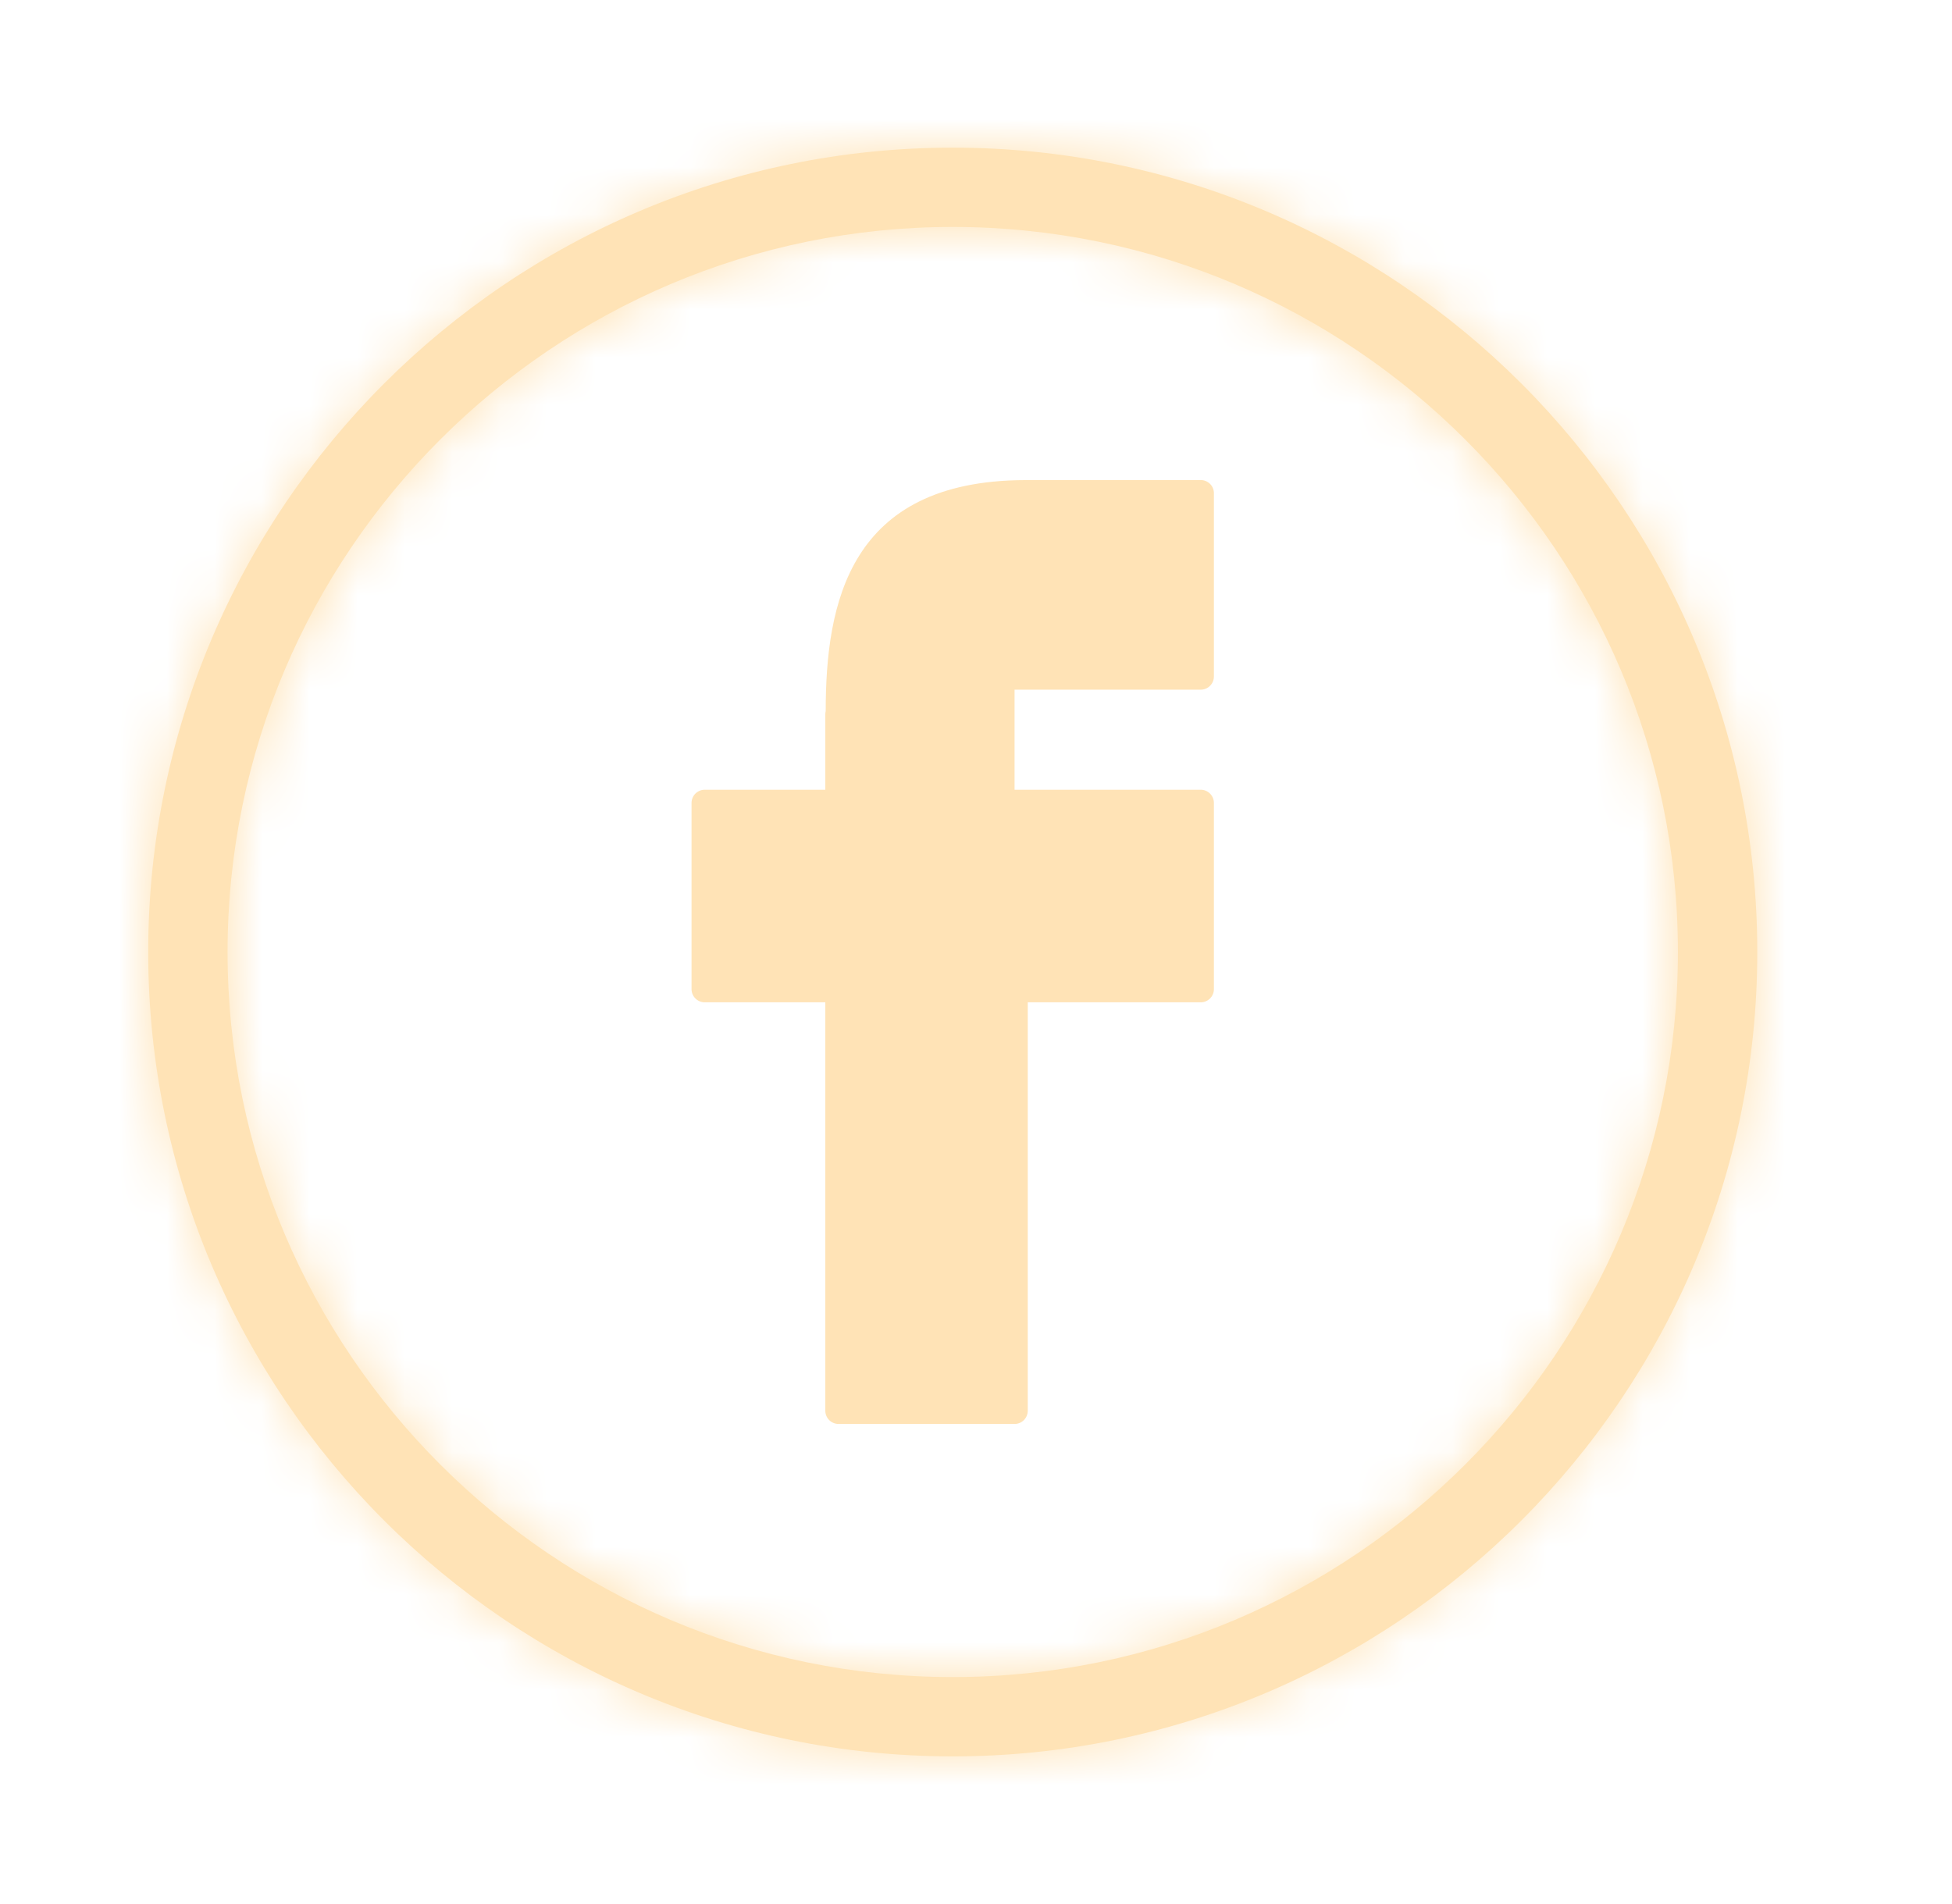
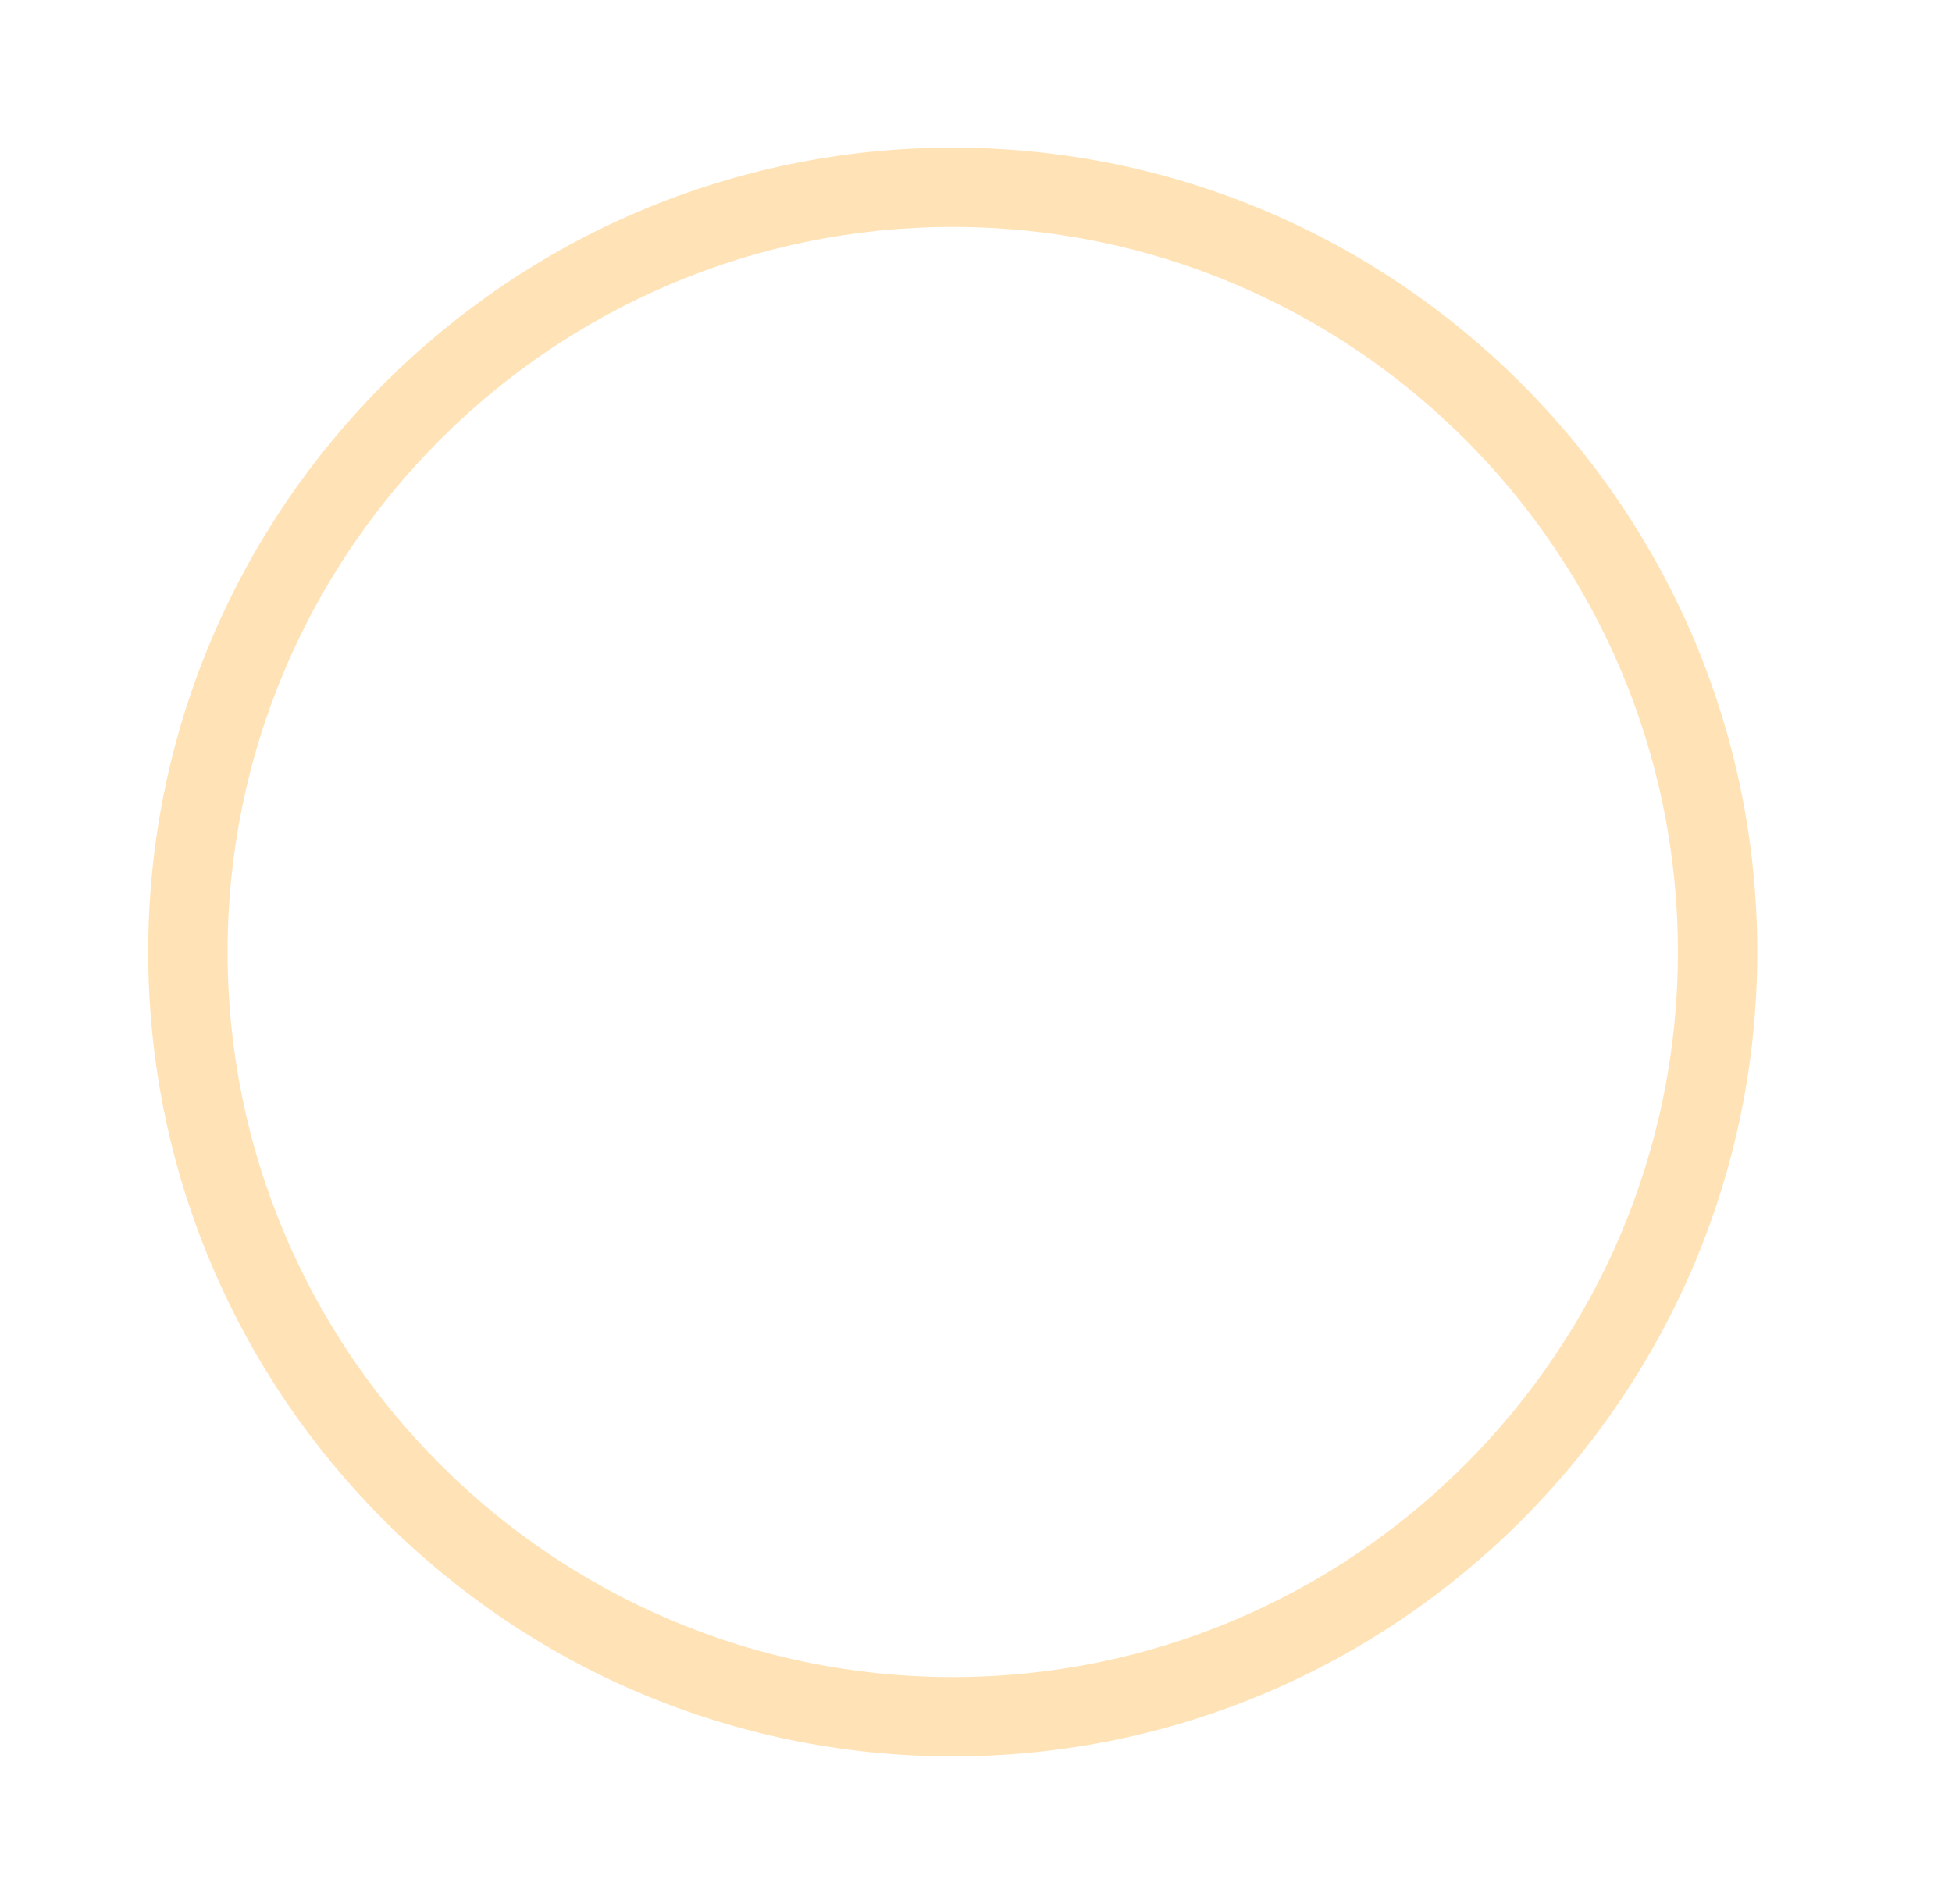
<svg xmlns="http://www.w3.org/2000/svg" width="41" height="40" viewBox="0 0 41 40" fill="none">
  <mask id="path-1-inside-1_8_2441" fill="white">
-     <path d="M20.011 3.102C10.694 3.102 3.113 10.682 3.113 20C3.113 29.318 10.694 36.898 20.011 36.898C29.329 36.898 36.91 29.318 36.91 20C36.91 10.682 29.329 3.102 20.011 3.102ZM20.011 35.232C11.613 35.232 4.78 28.399 4.78 20C4.78 11.601 11.613 4.768 20.011 4.768C28.41 4.768 35.243 11.601 35.243 20C35.243 28.399 28.41 35.232 20.011 35.232Z" />
-   </mask>
+     </mask>
  <path d="M20.011 3.102C10.694 3.102 3.113 10.682 3.113 20C3.113 29.318 10.694 36.898 20.011 36.898C29.329 36.898 36.91 29.318 36.91 20C36.91 10.682 29.329 3.102 20.011 3.102ZM20.011 35.232C11.613 35.232 4.78 28.399 4.78 20C4.78 11.601 11.613 4.768 20.011 4.768C28.41 4.768 35.243 11.601 35.243 20C35.243 28.399 28.41 35.232 20.011 35.232Z" fill="#FFE3B6" />
-   <path d="M36.91 20H38.91V20L36.91 20ZM35.243 20L37.243 20V20H35.243ZM20.011 1.102C9.589 1.102 1.113 9.578 1.113 20H5.113C5.113 11.787 11.798 5.102 20.011 5.102V1.102ZM1.113 20C1.113 30.422 9.589 38.898 20.011 38.898V34.898C11.798 34.898 5.113 28.213 5.113 20H1.113ZM20.011 38.898C30.434 38.898 38.91 30.423 38.91 20H34.91C34.91 28.213 28.225 34.898 20.011 34.898V38.898ZM38.91 20C38.91 9.578 30.433 1.102 20.011 1.102V5.102C28.224 5.102 34.91 11.787 34.91 20L38.91 20ZM20.011 33.232C12.717 33.232 6.78 27.294 6.78 20H2.78C2.78 29.503 10.508 37.232 20.011 37.232V33.232ZM6.78 20C6.78 12.706 12.717 6.768 20.011 6.768V2.768C10.508 2.768 2.78 10.497 2.78 20H6.78ZM20.011 6.768C27.305 6.768 33.243 12.706 33.243 20H37.243C37.243 10.497 29.515 2.768 20.011 2.768V6.768ZM33.243 20C33.243 27.294 27.305 33.232 20.011 33.232V37.232C29.515 37.232 37.243 29.503 37.243 20L33.243 20Z" fill="#FFE3B6" mask="url(#path-1-inside-1_8_2441)" />
-   <path d="M25.22 10.085H21.554C21.546 10.085 21.537 10.085 21.529 10.086C17.828 10.097 17.345 12.681 17.343 14.94C17.338 14.961 17.335 14.983 17.335 15.005V16.591H14.803C14.649 16.591 14.525 16.715 14.525 16.869V20.779C14.525 20.933 14.649 21.057 14.803 21.057H17.335V29.637C17.335 29.791 17.46 29.915 17.613 29.915H21.31C21.463 29.915 21.587 29.791 21.587 29.637V21.057H25.22C25.373 21.057 25.497 20.933 25.497 20.779V16.869C25.497 16.716 25.373 16.591 25.22 16.591H21.31V14.489H25.22C25.373 14.489 25.497 14.365 25.497 14.211V10.362C25.498 10.209 25.373 10.085 25.22 10.085Z" fill="#FFE3B6" />
</svg>